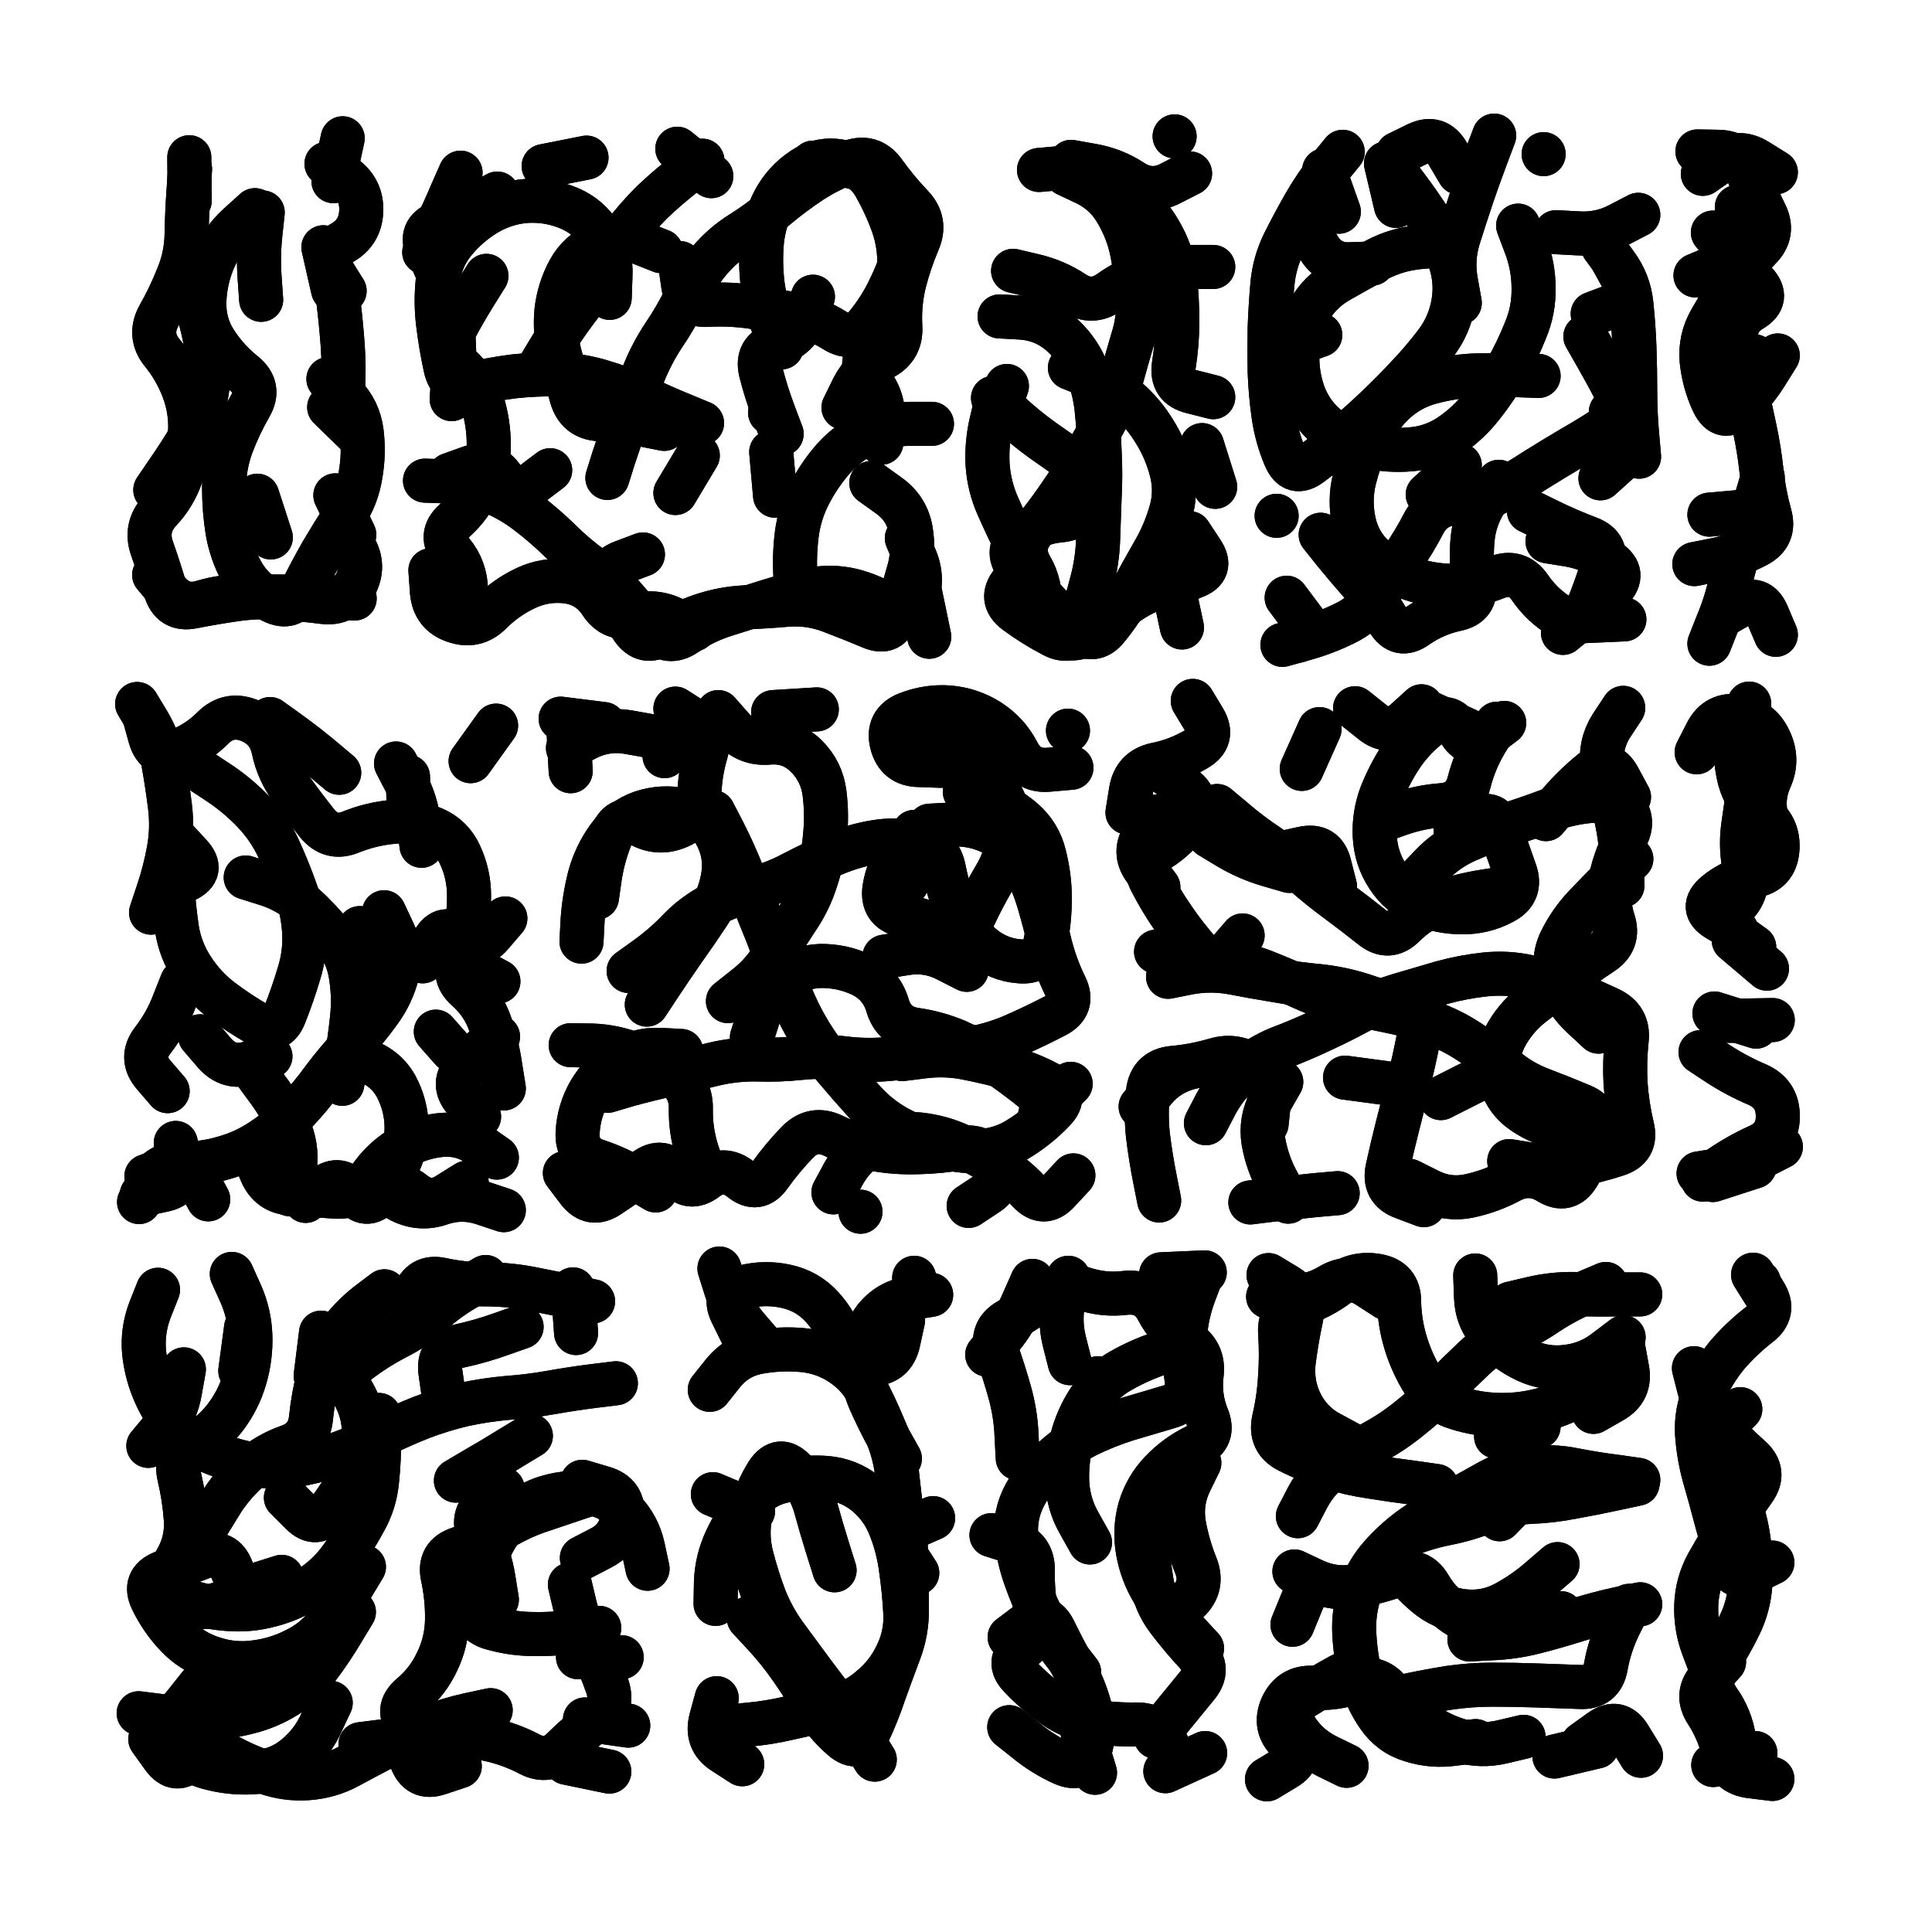
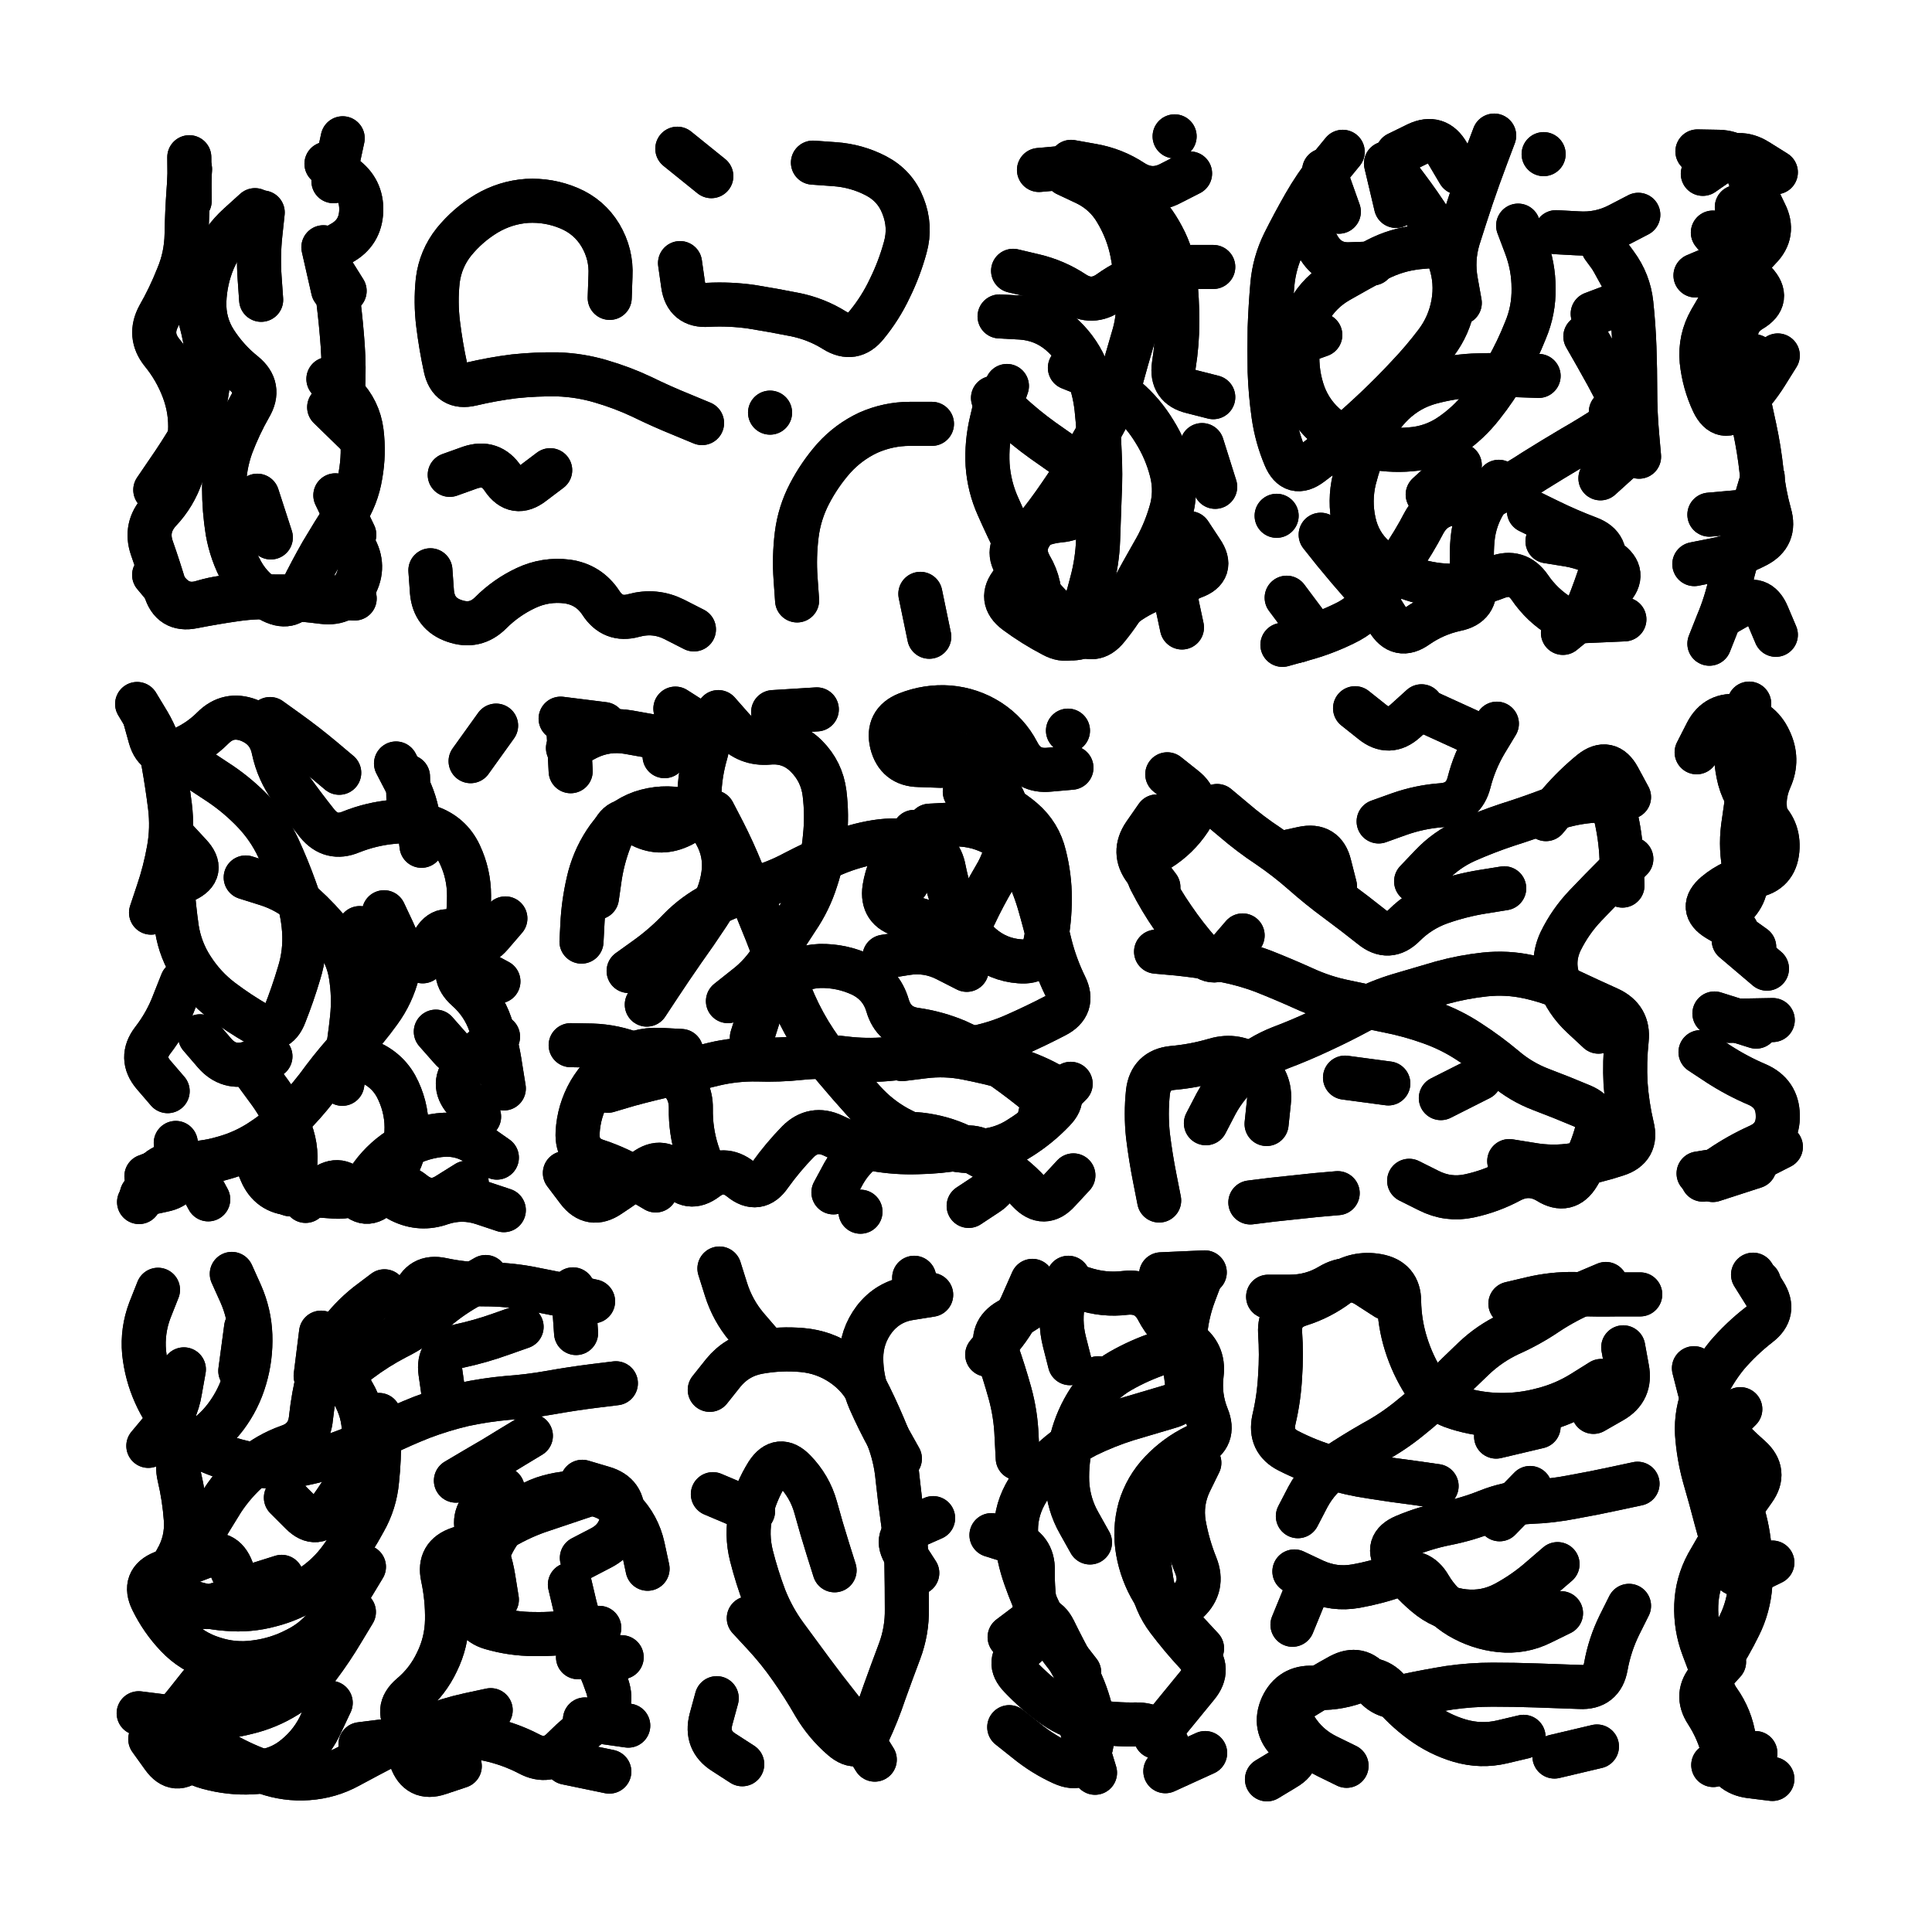
<svg xmlns="http://www.w3.org/2000/svg" viewBox="0 0 5000 5000">
  <title>Infinite Scribble #3438</title>
  <defs>
    <filter id="piece_3438_1_1_filter" x="-100" y="-100" width="5200" height="5200" filterUnits="userSpaceOnUse">
      <feTurbulence result="lineShape_distorted_turbulence" type="turbulence" baseFrequency="26315e-6" numOctaves="3" />
      <feGaussianBlur in="lineShape_distorted_turbulence" result="lineShape_distorted_turbulence_smoothed" stdDeviation="11400e-3" />
      <feDisplacementMap in="SourceGraphic" in2="lineShape_distorted_turbulence_smoothed" result="lineShape_distorted_results_shifted" scale="6840e-2" xChannelSelector="R" yChannelSelector="G" />
      <feOffset in="lineShape_distorted_results_shifted" result="lineShape_distorted" dx="-1710e-2" dy="-1710e-2" />
      <feGaussianBlur in="lineShape_distorted" result="lineShape_1" stdDeviation="5700e-3" />
      <feColorMatrix in="lineShape_1" result="lineShape" type="matrix" values="1 0 0 0 0  0 1 0 0 0  0 0 1 0 0  0 0 0 6840e-3 -3420e-3" />
      <feGaussianBlur in="lineShape" result="shrank_blurred" stdDeviation="16000e-3" />
      <feColorMatrix in="shrank_blurred" result="shrank" type="matrix" values="1 0 0 0 0 0 1 0 0 0 0 0 1 0 0 0 0 0 15800e-3 -10800e-3" />
      <feColorMatrix in="lineShape" result="border_filled" type="matrix" values="0.5 0 0 0 -0.15  0 0.5 0 0 -0.15  0 0 0.5 0 -0.15  0 0 0 1 0" />
      <feComposite in="border_filled" in2="shrank" result="border" operator="out" />
      <feColorMatrix in="lineShape" result="shapes_linestyle" type="matrix" values="1 0 0 0 0  0 1 0 0 0  0 0 1 0 0  0 0 0 1 0" />
      <feComposite in="shapes_linestyle" in2="shrank" result="shapes_linestyle_cropped" operator="in" />
      <feComposite in="border" in2="shapes_linestyle_cropped" result="shapes" operator="over" />
    </filter>
    <filter id="piece_3438_1_1_shadow" x="-100" y="-100" width="5200" height="5200" filterUnits="userSpaceOnUse">
      <feColorMatrix in="SourceGraphic" result="result_blackened" type="matrix" values="0 0 0 0 0  0 0 0 0 0  0 0 0 0 0  0 0 0 0.8 0" />
      <feGaussianBlur in="result_blackened" result="result_blurred" stdDeviation="34200e-3" />
      <feComposite in="SourceGraphic" in2="result_blurred" result="result" operator="over" />
    </filter>
    <filter id="piece_3438_1_1_overall" x="-100" y="-100" width="5200" height="5200" filterUnits="userSpaceOnUse">
      <feTurbulence result="background_texture_bumps" type="fractalNoise" baseFrequency="63e-3" numOctaves="3" />
      <feDiffuseLighting in="background_texture_bumps" result="background_texture" surfaceScale="1" diffuseConstant="2" lighting-color="#555">
        <feDistantLight azimuth="225" elevation="20" />
      </feDiffuseLighting>
      <feMorphology in="SourceGraphic" result="background_glow_1_thicken" operator="dilate" radius="23550e-3" />
      <feColorMatrix in="background_glow_1_thicken" result="background_glow_1_thicken_colored" type="matrix" values="0 0 0 0 0  0 0 0 0 0  0 0 0 0 0  0 0 0 1 0" />
      <feGaussianBlur in="background_glow_1_thicken_colored" result="background_glow_1" stdDeviation="62800e-3" />
      <feMorphology in="SourceGraphic" result="background_glow_2_thicken" operator="dilate" radius="0" />
      <feColorMatrix in="background_glow_2_thicken" result="background_glow_2_thicken_colored" type="matrix" values="0 0 0 0 0  0 0 0 0 0  0 0 0 0 0  0 0 0 0 0" />
      <feGaussianBlur in="background_glow_2_thicken_colored" result="background_glow_2" stdDeviation="0" />
      <feComposite in="background_glow_1" in2="background_glow_2" result="background_glow" operator="out" />
      <feBlend in="background_glow" in2="background_texture" result="background_merged" mode="normal" />
      <feColorMatrix in="background_merged" result="background" type="matrix" values="0.2 0 0 0 0  0 0.2 0 0 0  0 0 0.2 0 0  0 0 0 1 0" />
    </filter>
    <clipPath id="piece_3438_1_1_clip">
      <rect x="0" y="0" width="5000" height="5000" />
    </clipPath>
    <g id="layer_3" filter="url(#piece_3438_1_1_filter)" stroke-width="114" stroke-linecap="round" fill="none">
      <path d="M 416 1505 Q 416 1505 452 1548 Q 488 1592 542 1575 Q 596 1559 652 1560 Q 709 1561 765 1561 Q 822 1561 878 1563 L 935 1566 M 885 1299 L 934 1401 M 886 742 Q 886 742 893 798 Q 900 855 904 911 Q 908 968 905 1024 L 902 1081 M 512 763 Q 512 763 528 817 Q 545 871 553 927 Q 561 983 551 1039 Q 541 1095 512 1143 Q 483 1192 451 1238 L 419 1285 M 697 567 Q 697 567 691 623 Q 685 680 689 736 L 693 793 M 507 424 L 508 537 M 683 1300 L 718 1408 M 880 486 L 904 375" stroke="hsl(95,100%,47%)" />
-       <path d="M 2200 1072 Q 2200 1072 2225 1021 Q 2251 971 2301 944 Q 2351 918 2347 861 Q 2344 805 2357 750 Q 2371 695 2393 643 Q 2416 591 2377 550 Q 2338 509 2305 463 Q 2272 417 2218 436 Q 2165 455 2117 486 Q 2070 517 2027 553 Q 1984 590 1936 620 Q 1888 650 1852 693 Q 1816 737 1791 788 Q 1766 839 1734 886 Q 1703 933 1682 986 Q 1662 1039 1643 1092 Q 1624 1146 1606 1200 L 1589 1254 M 2040 1140 Q 2040 1140 2020 1087 Q 2000 1034 1986 979 Q 1973 924 2027 907 Q 2081 891 2101 838 L 2121 785 M 1276 731 Q 1276 731 1246 779 Q 1216 827 1190 877 Q 1165 928 1207 965 Q 1249 1003 1265 1057 Q 1282 1111 1282 1167 Q 1283 1224 1259 1275 Q 1235 1327 1193 1365 Q 1151 1403 1187 1446 Q 1223 1490 1223 1546 L 1224 1603 M 2272 1267 Q 2272 1267 2318 1300 Q 2364 1333 2374 1388 Q 2384 1444 2368 1498 Q 2352 1553 2337 1607 Q 2323 1662 2271 1640 Q 2219 1618 2166 1598 Q 2113 1578 2056 1582 Q 2000 1587 1943 1589 Q 1887 1592 1833 1610 Q 1780 1628 1732 1658 Q 1685 1689 1653 1642 Q 1622 1595 1598 1543 Q 1575 1492 1628 1472 L 1681 1452 M 1209 464 Q 1209 464 1186 516 Q 1164 568 1139 619 L 1115 670 M 1835 433 Q 1835 433 1790 467 Q 1745 502 1704 541 Q 1664 581 1630 626 Q 1596 672 1570 722 Q 1545 773 1510 818 Q 1476 863 1446 911 L 1417 959 M 1424 447 L 1535 425 M 1765 1293 L 1823 1196" stroke="hsl(37,100%,53%)" />
      <path d="M 2786 969 Q 2786 969 2838 990 Q 2891 1012 2933 1049 Q 2976 1086 3005 1134 Q 3035 1182 3049 1237 Q 3063 1292 3046 1346 Q 3030 1400 3001 1449 Q 2973 1498 2946 1548 Q 2919 1598 2883 1642 Q 2848 1686 2804 1650 Q 2761 1614 2723 1572 Q 2685 1530 2650 1485 Q 2616 1440 2660 1404 Q 2704 1369 2760 1364 Q 2817 1359 2836 1306 Q 2856 1253 2809 1221 Q 2762 1190 2716 1157 Q 2670 1124 2628 1085 L 2587 1047 M 2639 718 Q 2639 718 2694 731 Q 2749 744 2796 775 Q 2843 806 2889 773 Q 2935 740 2989 724 Q 3044 709 3100 708 L 3157 708 M 2789 436 Q 2789 436 2845 446 Q 2901 456 2948 487 Q 2996 518 3046 492 L 3097 466" stroke="hsl(0,100%,54%)" />
      <path d="M 3946 601 Q 3946 601 3966 654 Q 3986 707 3986 763 Q 3987 820 3965 872 Q 3944 925 3916 974 Q 3888 1023 3853 1067 Q 3818 1112 3771 1144 Q 3724 1176 3667 1180 Q 3611 1185 3555 1172 Q 3500 1160 3455 1125 Q 3411 1090 3391 1037 Q 3372 984 3375 927 Q 3378 871 3405 821 Q 3433 772 3482 744 Q 3531 716 3581 689 Q 3631 663 3687 657 L 3744 652 M 4022 1418 Q 4022 1418 4078 1427 Q 4134 1437 4180 1469 Q 4227 1501 4188 1542 Q 4150 1584 4106 1619 L 4062 1655 M 4186 1083 Q 4186 1083 4215 1131 Q 4244 1180 4201 1217 L 4159 1255 M 4012 416 L 4012 416 M 3435 1401 Q 3435 1401 3470 1445 Q 3506 1489 3543 1531 Q 3580 1574 3609 1622 Q 3638 1671 3684 1638 Q 3730 1606 3785 1594 Q 3841 1583 3832 1527 Q 3823 1471 3828 1414 Q 3833 1358 3864 1311 L 3896 1264 M 3347 1564 L 3415 1655 M 3444 458 L 3482 565 M 4190 690 Q 4190 690 4217 739 Q 4245 789 4192 809 L 4139 829 M 3793 464 Q 3793 464 3764 415 Q 3736 366 3685 390 L 3634 415" stroke="hsl(282,100%,62%)" />
      <path d="M 4450 619 Q 4450 619 4486 663 Q 4522 707 4560 748 Q 4599 790 4550 819 Q 4502 848 4512 903 Q 4523 959 4534 1014 Q 4546 1070 4558 1125 Q 4570 1181 4576 1237 Q 4582 1294 4597 1348 Q 4613 1403 4563 1429 Q 4513 1455 4457 1466 L 4402 1477 M 4613 463 Q 4613 463 4565 433 Q 4517 403 4470 435 L 4424 467" stroke="hsl(244,100%,63%)" />
      <path d="M 1011 2378 Q 1011 2378 1035 2429 Q 1060 2480 1046 2535 Q 1032 2590 999 2635 Q 966 2681 927 2722 Q 889 2763 855 2808 Q 822 2854 783 2895 Q 744 2936 697 2967 Q 650 2999 595 3014 Q 541 3030 484 3028 Q 428 3027 402 3077 L 377 3128 M 1073 2027 Q 1073 2027 1074 2083 Q 1076 2140 1129 2158 Q 1183 2177 1207 2228 Q 1231 2279 1231 2335 Q 1231 2392 1219 2447 Q 1208 2503 1257 2530 L 1307 2557 M 541 2015 Q 541 2015 588 2046 Q 635 2078 674 2119 Q 713 2160 737 2211 Q 761 2263 780 2316 Q 800 2369 804 2425 Q 808 2482 791 2536 Q 775 2590 754 2643 Q 734 2696 685 2668 Q 636 2640 591 2606 Q 546 2572 515 2524 Q 484 2477 475 2421 Q 467 2365 463 2308 L 459 2252 M 1225 3078 Q 1225 3078 1177 3108 Q 1130 3139 1086 3103 Q 1042 3068 1002 3108 Q 963 3149 930 3103 Q 898 3057 853 3091 L 808 3125 M 716 1878 Q 716 1878 762 1911 Q 808 1944 851 1980 L 895 2017 M 1235 1987 L 1301 1895 M 1257 2907 Q 1257 2907 1220 2864 Q 1183 2821 1222 2780 L 1262 2740" stroke="hsl(129,100%,49%)" />
      <path d="M 2423 2154 Q 2423 2154 2479 2151 Q 2536 2148 2586 2173 Q 2637 2199 2663 2249 Q 2690 2299 2706 2353 Q 2722 2408 2735 2463 Q 2749 2518 2774 2569 Q 2799 2620 2748 2646 Q 2698 2672 2646 2695 Q 2595 2718 2539 2729 Q 2484 2740 2427 2746 Q 2371 2753 2314 2758 Q 2258 2763 2202 2756 Q 2146 2749 2089 2755 Q 2033 2761 1976 2759 Q 1920 2758 1865 2771 Q 1810 2785 1754 2797 Q 1699 2809 1644 2824 L 1590 2840 M 2709 2902 L 2788 2822 M 1522 2454 Q 1522 2454 1525 2397 Q 1529 2341 1543 2286 Q 1558 2231 1591 2185 Q 1624 2139 1677 2120 Q 1731 2102 1786 2114 Q 1842 2126 1869 2175 Q 1897 2225 1889 2281 Q 1881 2337 1849 2384 Q 1818 2431 1785 2477 Q 1753 2523 1722 2570 L 1691 2617 M 2524 3138 Q 2524 3138 2571 3107 Q 2619 3076 2590 3027 Q 2561 2979 2505 2988 Q 2449 2998 2392 2999 Q 2336 3001 2280 2991 Q 2224 2981 2173 2956 Q 2122 2932 2082 2972 Q 2043 3012 2010 3058 Q 1978 3105 1934 3069 Q 1890 3034 1845 3068 Q 1800 3102 1766 3057 Q 1732 3012 1686 3046 Q 1641 3080 1594 3111 Q 1547 3143 1513 3098 L 1479 3053 M 1876 1860 Q 1876 1860 1913 1902 Q 1951 1944 2007 1939 Q 2064 1934 2104 1974 Q 2144 2014 2151 2070 Q 2158 2127 2152 2183 Q 2147 2240 2129 2294 Q 2112 2348 2080 2395 Q 2049 2442 2019 2490 Q 1990 2539 1945 2573 L 1901 2608 M 2306 2493 Q 2306 2493 2362 2484 Q 2418 2475 2468 2501 L 2519 2527 M 2452 1999 Q 2452 1999 2395 1997 Q 2339 1996 2325 1941 Q 2312 1886 2364 1865 Q 2417 1844 2473 1848 Q 2530 1853 2577 1883 Q 2625 1914 2651 1964 Q 2677 2015 2733 2009 L 2790 2004 M 1487 1953 Q 1487 1953 1537 1927 Q 1588 1902 1644 1912 L 1700 1922 M 2364 2303 L 2364 2303" stroke="hsl(42,100%,57%)" />
      <path d="M 4018 2137 Q 4018 2137 4054 2094 Q 4091 2051 4135 2015 Q 4179 1980 4206 2030 L 4233 2080 M 4154 2687 Q 4154 2687 4112 2648 Q 4071 2610 4051 2557 Q 4032 2504 4056 2453 Q 4081 2402 4120 2361 Q 4159 2320 4199 2280 L 4239 2240 M 3009 2480 Q 3009 2480 3065 2485 Q 3122 2491 3178 2501 Q 3234 2511 3287 2531 Q 3340 2552 3391 2575 Q 3443 2599 3498 2610 Q 3554 2622 3609 2633 Q 3665 2644 3718 2663 Q 3772 2682 3819 2713 Q 3867 2744 3910 2780 Q 3953 2817 4006 2837 Q 4059 2857 4111 2879 Q 4163 2901 4147 2955 Q 4131 3010 4101 3058 Q 4072 3106 4024 3076 Q 3976 3047 3926 3073 Q 3876 3100 3820 3112 Q 3765 3124 3714 3098 L 3664 3073 M 3295 2926 Q 3295 2926 3301 2869 Q 3307 2813 3262 2778 Q 3217 2744 3162 2760 Q 3108 2776 3051 2781 Q 2995 2787 2988 2843 Q 2982 2900 2988 2956 Q 2995 3013 3006 3068 L 3017 3124 M 3585 2143 Q 3585 2143 3638 2124 Q 3692 2105 3748 2101 Q 3805 2097 3819 2042 Q 3833 1987 3862 1938 L 3891 1890 M 3253 3129 Q 3253 3129 3309 3122 Q 3366 3116 3422 3110 L 3479 3105 M 3167 2103 Q 3167 2103 3210 2139 Q 3253 2176 3300 2207 Q 3347 2239 3389 2276 Q 3432 2314 3477 2347 Q 3523 2381 3567 2416 Q 3611 2452 3651 2412 Q 3691 2372 3744 2353 Q 3798 2334 3854 2325 L 3910 2316 M 3498 2806 L 3610 2821 M 3011 2130 Q 3011 2130 2979 2176 Q 2947 2223 2981 2268 L 3015 2313 M 3524 1850 Q 3524 1850 3568 1885 Q 3612 1921 3654 1883 L 3696 1845" stroke="hsl(339,100%,58%)" />
      <path d="M 4531 1951 L 4544 1838 M 4626 2985 Q 4626 2985 4575 3011 Q 4525 3037 4469 3045 L 4413 3054 M 4557 2468 Q 4557 2468 4511 2435 Q 4465 2403 4505 2363 Q 4546 2324 4533 2269 Q 4521 2214 4528 2158 L 4536 2102 M 4562 2674 L 4454 2640" stroke="hsl(268,100%,62%)" />
      <path d="M 998 3679 Q 998 3679 998 3735 Q 999 3792 993 3848 Q 988 3905 960 3954 Q 933 4004 900 4049 Q 867 4095 819 4126 Q 772 4157 717 4171 Q 662 4186 605 4181 Q 549 4177 495 4158 Q 442 4139 474 4092 Q 506 4046 534 3997 Q 563 3948 593 3900 Q 624 3853 667 3816 Q 710 3780 763 3761 Q 817 3743 822 3686 Q 828 3630 842 3575 Q 857 3520 890 3474 Q 923 3428 967 3393 L 1012 3359 M 873 4424 Q 873 4424 849 4475 Q 826 4527 782 4563 Q 739 4599 682 4603 Q 626 4608 570 4595 Q 515 4583 471 4547 Q 427 4511 463 4467 Q 499 4424 534 4379 Q 569 4335 608 4375 Q 648 4416 692 4380 L 736 4345 M 1569 3875 Q 1569 3875 1515 3893 Q 1462 3911 1408 3929 Q 1355 3948 1307 3978 Q 1259 4008 1205 4025 Q 1151 4043 1163 4098 Q 1175 4154 1174 4210 Q 1173 4267 1148 4318 Q 1124 4369 1081 4405 Q 1038 4442 1075 4484 Q 1113 4527 1169 4517 Q 1225 4507 1280 4518 Q 1336 4530 1386 4556 Q 1436 4583 1475 4542 Q 1515 4502 1561 4469 Q 1607 4436 1589 4382 Q 1571 4329 1545 4278 Q 1519 4228 1505 4173 L 1492 4118 M 1391 3733 Q 1391 3733 1343 3762 Q 1295 3792 1246 3820 L 1197 3849 M 1367 3451 Q 1367 3451 1313 3470 Q 1260 3489 1204 3501 Q 1149 3513 1157 3569 L 1165 3625 M 493 3561 Q 493 3561 483 3617 Q 474 3673 437 3716 L 401 3759" stroke="hsl(168,100%,52%)" />
      <path d="M 2346 3792 Q 2346 3792 2318 3742 Q 2291 3693 2268 3641 Q 2246 3589 2246 3532 Q 2246 3476 2280 3431 Q 2315 3386 2371 3377 L 2427 3368 M 2391 4088 Q 2391 4088 2360 4040 Q 2329 3993 2380 3969 L 2432 3946 M 1986 3494 Q 1986 3494 1949 3451 Q 1913 3408 1896 3354 L 1879 3300 M 2281 4571 Q 2281 4571 2251 4523 Q 2222 4475 2186 4431 Q 2151 4387 2117 4341 Q 2084 4296 2050 4250 Q 2017 4205 1996 4152 Q 1976 4099 1962 4044 Q 1948 3989 1960 3933 Q 1973 3878 2003 3830 Q 2034 3783 2073 3823 Q 2113 3864 2128 3918 Q 2143 3973 2160 4027 L 2177 4081 M 1872 4412 Q 1872 4412 1857 4467 Q 1843 4522 1890 4552 L 1938 4583" stroke="hsl(60,100%,55%)" />
      <path d="M 2810 4345 Q 2810 4345 2775 4300 Q 2740 4256 2715 4205 Q 2690 4155 2671 4101 Q 2652 4048 2647 3991 Q 2643 3935 2670 3885 Q 2697 3836 2738 3797 Q 2779 3758 2829 3732 Q 2880 3707 2934 3690 Q 2988 3674 3042 3658 Q 3097 3643 3088 3587 Q 3080 3531 3084 3474 Q 3088 3418 3108 3365 L 3128 3312 M 2786 3545 Q 2786 3545 2772 3490 Q 2758 3435 2770 3379 L 2782 3324 M 3008 4512 Q 3008 4512 3043 4468 Q 3079 4424 3115 4380 Q 3151 4337 3112 4295 Q 3074 4254 3040 4209 Q 3006 4164 2997 4108 Q 2988 4052 2985 3995 L 2983 3939 M 2851 4605 L 2818 4497" stroke="hsl(35,100%,56%)" />
      <path d="M 3376 3941 Q 3376 3941 3402 3891 Q 3429 3841 3476 3809 Q 3523 3778 3572 3750 Q 3622 3723 3666 3687 Q 3710 3652 3750 3612 Q 3790 3572 3831 3533 Q 3872 3494 3923 3470 Q 3975 3447 4022 3415 Q 4069 3384 4121 3362 L 4173 3340 M 4048 4065 Q 4048 4065 4005 4102 Q 3963 4139 3913 4166 Q 3863 4193 3806 4187 Q 3750 4181 3707 4144 Q 3664 4108 3632 4061 Q 3600 4015 3652 3993 Q 3704 3971 3759 3960 Q 3815 3949 3867 3928 Q 3920 3907 3976 3904 Q 4033 3902 4088 3891 Q 4144 3881 4199 3869 L 4255 3857 M 3502 4587 Q 3502 4587 3451 4562 Q 3400 4537 3370 4489 Q 3340 4441 3388 4411 Q 3436 4381 3485 4354 Q 3535 4327 3568 4372 Q 3601 4418 3656 4406 Q 3712 4394 3768 4385 Q 3824 4377 3880 4377 Q 3937 4377 3993 4379 Q 4050 4381 4106 4383 Q 4163 4386 4173 4330 Q 4183 4274 4208 4223 L 4233 4173 M 3889 3735 L 3999 3709 M 4141 3671 Q 4141 3671 4190 3643 Q 4239 3615 4228 3559 L 4218 3504 M 3604 3376 Q 3604 3376 3556 3345 Q 3509 3315 3460 3344 Q 3412 3373 3355 3373 L 3299 3373 M 4150 4537 L 4040 4563 M 3405 4117 L 3362 4222" stroke="hsl(5,100%,54%)" />
      <path d="M 4521 3664 Q 4521 3664 4481 3704 Q 4442 3745 4468 3795 Q 4495 3845 4515 3897 Q 4536 3950 4543 4006 Q 4551 4062 4547 4118 Q 4543 4175 4518 4225 Q 4493 4276 4462 4323 Q 4432 4371 4464 4417 Q 4497 4463 4505 4519 L 4514 4575" stroke="hsl(298,100%,57%)" />
    </g>
    <g id="layer_2" filter="url(#piece_3438_1_1_filter)" stroke-width="114" stroke-linecap="round" fill="none">
      <path d="M 867 998 Q 867 998 906 1038 Q 946 1079 953 1135 Q 960 1191 950 1247 Q 941 1303 910 1350 Q 879 1398 850 1447 Q 822 1496 797 1547 Q 773 1598 722 1573 Q 671 1548 643 1498 Q 616 1449 606 1393 Q 597 1337 597 1280 Q 597 1224 616 1171 Q 636 1118 664 1069 Q 693 1020 649 984 Q 605 949 574 901 Q 544 854 546 797 Q 548 741 570 689 Q 593 637 635 599 L 677 561 M 909 770 Q 909 770 879 722 Q 850 674 900 647 Q 950 620 952 563 Q 954 507 908 474 L 862 441" stroke="hsl(159,100%,47%)" />
      <path d="M 1834 1112 Q 1834 1112 1781 1090 Q 1729 1069 1678 1044 Q 1627 1020 1572 1004 Q 1518 988 1461 986 Q 1405 985 1348 991 Q 1292 998 1237 1011 Q 1182 1024 1170 968 Q 1158 913 1151 856 Q 1144 800 1150 743 Q 1157 687 1192 643 Q 1228 599 1276 570 Q 1325 541 1381 537 Q 1438 534 1490 556 Q 1542 578 1571 626 Q 1600 675 1597 731 L 1595 788 M 1858 473 L 1770 402 M 2080 1571 Q 2080 1571 2076 1514 Q 2072 1458 2079 1401 Q 2086 1345 2112 1295 Q 2138 1245 2175 1203 Q 2213 1161 2264 1137 Q 2316 1114 2372 1114 L 2429 1114 M 1131 1493 Q 1131 1493 1135 1549 Q 1140 1606 1193 1624 Q 1247 1643 1287 1603 Q 1327 1563 1378 1539 Q 1429 1515 1485 1522 Q 1541 1530 1572 1577 Q 1603 1625 1657 1610 Q 1712 1595 1762 1620 L 1813 1646 M 1441 1234 Q 1441 1234 1396 1268 Q 1351 1303 1319 1256 Q 1288 1209 1234 1227 L 1181 1246 M 2121 438 Q 2121 438 2177 442 Q 2234 446 2284 472 Q 2334 498 2354 550 Q 2375 603 2360 657 Q 2345 712 2320 763 Q 2296 814 2260 858 Q 2225 902 2177 872 Q 2129 842 2073 831 Q 2018 820 1962 811 Q 1906 803 1849 806 Q 1793 810 1785 754 L 1777 698 M 2010 1085 L 2010 1085 M 2399 1554 L 2422 1665" stroke="hsl(57,100%,53%)" />
      <path d="M 2604 836 Q 2604 836 2660 839 Q 2717 843 2760 879 Q 2803 916 2826 967 Q 2849 1019 2855 1075 Q 2861 1132 2863 1188 Q 2866 1245 2863 1301 Q 2861 1358 2859 1414 Q 2857 1471 2842 1526 Q 2828 1581 2810 1634 Q 2792 1688 2742 1661 Q 2692 1635 2646 1601 Q 2601 1567 2637 1524 Q 2674 1481 2648 1430 Q 2623 1380 2600 1328 Q 2577 1277 2573 1220 Q 2570 1164 2583 1109 L 2596 1054 M 3096 1397 Q 3096 1397 3127 1444 Q 3159 1491 3106 1510 Q 3053 1530 3064 1585 L 3076 1641 M 2706 457 Q 2706 457 2762 452 Q 2819 447 2868 475 Q 2917 503 2958 541 Q 3000 580 3026 630 Q 3053 680 3058 736 Q 3064 793 3064 849 Q 3064 906 3055 962 Q 3047 1018 3102 1031 L 3157 1045 M 3057 370 L 3057 370" stroke="hsl(20,100%,59%)" />
      <path d="M 3974 1340 Q 3974 1340 4025 1365 Q 4076 1390 4129 1410 Q 4182 1430 4164 1484 Q 4147 1538 4126 1590 Q 4105 1643 4056 1613 Q 4008 1584 3976 1537 Q 3944 1491 3891 1511 Q 3839 1532 3782 1533 Q 3726 1534 3672 1516 Q 3618 1499 3575 1461 Q 3533 1424 3521 1368 Q 3509 1313 3522 1258 Q 3536 1203 3559 1151 Q 3583 1100 3623 1061 Q 3664 1022 3718 1007 Q 3773 992 3829 989 Q 3886 987 3942 988 L 3999 990 M 3795 801 Q 3795 801 3785 745 Q 3775 689 3791 635 Q 3808 581 3826 527 Q 3844 474 3864 421 L 3884 368 M 4166 656 Q 4166 656 4199 701 Q 4233 747 4239 803 Q 4245 860 4247 916 Q 4249 973 4249 1029 Q 4249 1086 4254 1142 L 4259 1199 M 3604 440 L 3630 550 M 3712 1297 L 3795 1221 M 3377 1675 L 3377 1675 M 3321 1352 L 3321 1352 M 3434 884 Q 3434 884 3381 903 Q 3328 923 3346 976 L 3364 1030 M 3401 605 Q 3401 605 3428 654 Q 3456 704 3512 701 L 3569 699" stroke="hsl(325,100%,62%)" />
      <path d="M 4512 553 Q 4512 553 4557 587 Q 4602 622 4556 654 Q 4510 687 4457 708 L 4405 730 M 4579 1252 Q 4579 1252 4563 1306 Q 4547 1361 4527 1414 Q 4508 1467 4496 1522 Q 4484 1578 4462 1630 L 4441 1683 M 4557 939 L 4506 1040" stroke="hsl(273,100%,66%)" />
      <path d="M 671 2999 Q 671 2999 693 3051 Q 715 3103 771 3106 Q 828 3110 884 3114 Q 941 3118 971 3070 Q 1002 3023 1049 2992 Q 1097 2962 1153 2955 Q 1210 2948 1256 2980 L 1303 3013 M 653 2288 Q 653 2288 707 2305 Q 761 2322 803 2359 Q 845 2397 880 2441 Q 916 2485 925 2541 Q 934 2597 928 2653 Q 922 2710 912 2766 L 903 2822 M 1306 2700 Q 1306 2700 1262 2736 Q 1219 2772 1182 2729 L 1145 2687 M 372 1839 Q 372 1839 401 1887 Q 430 1936 440 1992 Q 450 2048 457 2104 Q 464 2161 454 2216 Q 444 2272 426 2325 L 408 2379 M 1325 2394 Q 1325 2394 1288 2437 Q 1251 2480 1208 2443 Q 1165 2406 1138 2455 L 1111 2505 M 535 2699 Q 535 2699 572 2742 Q 609 2785 663 2768 L 717 2751 M 384 3109 Q 384 3109 439 3097 Q 495 3086 483 3030 L 472 2975 M 1042 1993 Q 1042 1993 1068 2043 Q 1095 2093 1101 2149 L 1108 2206" stroke="hsl(189,100%,54%)" />
      <path d="M 2174 3103 Q 2174 3103 2201 3053 Q 2229 3004 2278 2976 Q 2328 2949 2384 2952 Q 2441 2956 2493 2978 Q 2545 3001 2593 3030 Q 2642 3060 2680 3101 Q 2719 3142 2757 3100 L 2795 3059 M 1963 2702 Q 1963 2702 1980 2648 Q 1998 2594 2040 2556 Q 2083 2519 2139 2517 Q 2196 2516 2247 2540 Q 2298 2565 2314 2619 Q 2330 2674 2386 2682 Q 2442 2690 2494 2712 Q 2546 2735 2593 2766 Q 2640 2798 2684 2833 L 2728 2869 M 2514 2066 Q 2514 2066 2567 2084 Q 2621 2102 2664 2139 Q 2707 2176 2720 2231 Q 2734 2286 2734 2342 Q 2734 2399 2723 2454 Q 2713 2510 2656 2505 Q 2600 2501 2557 2464 Q 2515 2427 2493 2375 Q 2471 2323 2460 2267 Q 2450 2212 2395 2199 Q 2340 2187 2284 2196 Q 2228 2205 2176 2227 Q 2124 2249 2074 2275 Q 2024 2302 1969 2317 Q 1915 2332 1864 2357 Q 1814 2383 1775 2423 Q 1736 2464 1690 2497 L 1644 2530 M 1580 1891 L 1468 1877 M 1714 3098 Q 1714 3098 1665 3069 Q 1617 3040 1563 3022 Q 1509 3005 1512 2948 Q 1515 2892 1543 2843 Q 1572 2794 1619 2763 Q 1667 2732 1723 2734 L 1780 2737 M 1562 2340 Q 1562 2340 1570 2284 Q 1579 2228 1601 2176 Q 1623 2124 1672 2151 Q 1722 2179 1774 2156 Q 1826 2134 1827 2077 Q 1828 2021 1844 1966 Q 1860 1912 1812 1881 L 1765 1851" stroke="hsl(64,100%,59%)" />
-       <path d="M 4119 2947 Q 4119 2947 4063 2937 Q 4007 2928 3960 2896 Q 3913 2864 3899 2809 Q 3886 2754 3911 2703 Q 3937 2653 3981 2618 Q 4026 2584 4070 2549 Q 4115 2515 4162 2484 Q 4210 2453 4192 2399 Q 4175 2345 4186 2289 Q 4198 2234 4225 2184 Q 4252 2135 4211 2096 Q 4171 2057 4164 2000 Q 4157 1944 4187 1896 L 4218 1849 M 3040 2545 Q 3040 2545 3095 2534 Q 3151 2524 3206 2534 Q 3262 2545 3318 2554 Q 3374 2564 3430 2569 Q 3487 2575 3541 2592 Q 3595 2609 3646 2632 Q 3698 2655 3687 2710 Q 3676 2766 3662 2821 Q 3648 2876 3634 2931 Q 3620 2986 3608 3041 Q 3596 3097 3649 3116 L 3702 3136 M 3784 2164 Q 3784 2164 3834 2137 Q 3884 2111 3901 2165 Q 3919 2219 3938 2272 Q 3957 2326 3907 2352 Q 3857 2379 3800 2378 Q 3744 2378 3692 2356 Q 3640 2334 3609 2286 Q 3578 2239 3575 2182 Q 3572 2126 3592 2073 Q 3613 2020 3644 1973 Q 3676 1926 3721 1892 Q 3766 1858 3793 1907 Q 3820 1957 3865 1922 L 3910 1888 M 3148 2181 Q 3148 2181 3196 2210 Q 3245 2239 3299 2255 L 3354 2271 M 3104 1831 Q 3104 1831 3133 1879 Q 3162 1928 3113 1956 Q 3064 1985 3008 1996 Q 2953 2008 2944 2064 L 2935 2120 M 3351 3127 Q 3351 3127 3324 3077 Q 3297 3028 3287 2972 Q 3278 2916 3305 2866 L 3333 2817 M 2969 2881 Q 2969 2881 3005 2837 Q 3041 2794 3096 2780 L 3151 2767 M 3386 2007 L 3432 1904" stroke="hsl(12,100%,62%)" />
      <path d="M 4511 2425 Q 4511 2425 4462 2396 Q 4414 2367 4457 2330 Q 4500 2294 4556 2284 Q 4612 2274 4617 2217 Q 4622 2161 4578 2125 Q 4534 2089 4519 2034 Q 4505 1979 4512 1923 L 4520 1867 M 4558 3036 L 4450 3071 M 4605 2657 L 4492 2659" stroke="hsl(305,100%,63%)" />
      <path d="M 1611 3597 Q 1611 3597 1554 3604 Q 1498 3611 1442 3621 Q 1386 3631 1329 3635 Q 1273 3640 1217 3652 Q 1162 3665 1109 3685 Q 1056 3706 1005 3731 Q 955 3757 902 3776 Q 849 3796 793 3807 Q 738 3818 682 3809 Q 626 3800 573 3779 Q 520 3759 481 3718 Q 442 3677 419 3625 Q 396 3574 390 3517 Q 385 3461 405 3408 L 426 3355 M 959 4072 Q 959 4072 930 4120 Q 901 4169 868 4215 Q 835 4261 784 4286 Q 734 4312 678 4319 Q 622 4327 568 4309 Q 514 4292 475 4251 Q 436 4210 411 4159 Q 386 4108 438 4087 Q 491 4066 544 4046 Q 597 4026 617 4079 Q 638 4132 692 4115 L 746 4098 M 1287 4443 Q 1287 4443 1231 4455 Q 1176 4467 1123 4488 Q 1071 4509 1020 4535 Q 970 4561 920 4588 Q 871 4615 814 4619 Q 758 4623 704 4604 Q 651 4586 601 4558 Q 552 4531 512 4570 Q 472 4610 439 4564 L 406 4518 M 848 3466 L 834 3578 M 1552 3385 Q 1552 3385 1496 3373 Q 1441 3362 1385 3351 Q 1330 3341 1273 3341 Q 1217 3341 1161 3329 Q 1106 3317 1088 3371 L 1071 3425 M 1318 3870 Q 1318 3870 1275 3907 Q 1233 3944 1259 3994 Q 1285 4045 1294 4101 L 1303 4157 M 1523 4049 Q 1523 4049 1573 4023 Q 1623 3997 1628 3940 Q 1633 3884 1578 3868 L 1524 3852 M 639 3565 L 654 3453 M 1513 4306 L 1626 4306 M 1594 4602 L 1483 4579" stroke="hsl(207,100%,62%)" />
      <path d="M 1854 3614 Q 1854 3614 1889 3570 Q 1925 3526 1981 3516 Q 2037 3506 2093 3511 Q 2150 3516 2197 3548 Q 2244 3580 2268 3631 Q 2293 3682 2314 3734 Q 2335 3787 2340 3843 Q 2346 3900 2354 3956 Q 2363 4012 2363 4068 Q 2364 4125 2364 4181 Q 2365 4238 2345 4291 Q 2325 4344 2306 4397 Q 2288 4451 2264 4502 Q 2240 4553 2197 4516 Q 2154 4479 2125 4430 Q 2097 4381 2064 4334 Q 2032 4288 1993 4246 L 1955 4205 M 1966 3928 L 1862 3884 M 2383 3324 L 2383 3324" stroke="hsl(107,100%,58%)" />
      <path d="M 3022 3315 L 3135 3310 M 2838 4009 Q 2838 4009 2810 3959 Q 2782 3910 2779 3853 Q 2777 3797 2791 3742 Q 2805 3687 2836 3640 Q 2868 3593 2917 3565 Q 2966 3537 3020 3519 L 3074 3502 M 2630 4254 Q 2630 4254 2675 4220 Q 2720 4186 2745 4236 Q 2770 4287 2797 4336 Q 2825 4386 2839 4441 Q 2854 4496 2837 4550 Q 2820 4604 2768 4581 Q 2717 4558 2673 4522 L 2629 4487 M 3128 4283 Q 3128 4283 3089 4241 Q 3051 4200 3092 4161 Q 3133 4122 3112 4069 Q 3091 4017 3081 3961 Q 3072 3905 3096 3854 L 3121 3803 M 2689 3332 Q 2689 3332 2666 3384 Q 2644 3436 2608 3479 L 2572 3523 M 3033 4601 L 3136 4554" stroke="hsl(54,100%,57%)" />
      <path d="M 4161 3591 Q 4161 3591 4113 3621 Q 4065 3651 4010 3665 Q 3955 3680 3898 3679 Q 3842 3678 3788 3661 Q 3734 3645 3703 3597 Q 3673 3550 3656 3496 Q 3639 3442 3638 3385 Q 3638 3329 3582 3319 Q 3526 3309 3480 3342 Q 3435 3376 3381 3393 Q 3327 3410 3330 3466 Q 3334 3523 3330 3579 Q 3327 3636 3314 3691 Q 3302 3747 3352 3772 Q 3403 3798 3457 3814 Q 3511 3831 3567 3839 Q 3623 3848 3679 3855 L 3735 3863 M 4057 4192 Q 4057 4192 4006 4217 Q 3956 4242 3899 4236 Q 3843 4230 3794 4201 Q 3746 4172 3717 4123 Q 3689 4074 3635 4093 Q 3582 4112 3526 4122 Q 3470 4132 3418 4108 L 3367 4084 M 3960 4512 Q 3960 4512 3905 4525 Q 3850 4538 3795 4522 Q 3741 4506 3695 4472 Q 3650 4439 3614 4395 Q 3579 4351 3525 4370 Q 3472 4389 3415 4385 Q 3359 4382 3335 4433 Q 3312 4485 3352 4524 Q 3393 4564 3344 4593 L 3296 4622 M 3926 3391 Q 3926 3391 3981 3378 Q 4036 3365 4092 3366 Q 4149 3368 4205 3367 L 4262 3367 M 3977 3868 L 3898 3949" stroke="hsl(24,100%,58%)" />
      <path d="M 4445 4334 Q 4445 4334 4425 4281 Q 4405 4228 4407 4171 Q 4409 4115 4436 4065 Q 4464 4016 4493 3967 Q 4523 3919 4556 3873 Q 4589 3827 4547 3789 Q 4505 3752 4467 3710 Q 4429 3668 4415 3613 L 4401 3558 M 4451 4585 L 4560 4554 M 4569 3335 L 4569 3335" stroke="hsl(0,100%,55%)" />
    </g>
    <g id="layer_1" filter="url(#piece_3438_1_1_filter)" stroke-width="114" stroke-linecap="round" fill="none">
      <path d="M 509 455 Q 509 455 505 511 Q 501 568 500 624 Q 499 681 477 733 Q 456 786 428 835 Q 401 885 436 929 Q 472 973 492 1026 Q 512 1079 509 1135 Q 506 1192 487 1245 Q 469 1299 430 1340 Q 392 1382 410 1435 Q 429 1489 445 1543 Q 461 1598 516 1587 Q 572 1576 628 1568 Q 684 1560 740 1564 Q 797 1568 853 1575 Q 910 1582 936 1532 Q 963 1482 934 1433 L 905 1385 M 869 1071 L 950 1150 M 854 657 L 879 767" stroke="hsl(202,100%,54%)" />
-       <path d="M 2364 1410 Q 2364 1410 2386 1462 Q 2408 1514 2389 1567 Q 2371 1621 2324 1590 Q 2277 1559 2222 1545 Q 2167 1532 2111 1544 Q 2056 1557 2002 1574 Q 1948 1591 1894 1608 Q 1840 1625 1793 1657 Q 1747 1689 1708 1648 Q 1670 1607 1633 1564 Q 1597 1521 1551 1488 Q 1505 1455 1465 1415 Q 1425 1376 1380 1342 Q 1335 1308 1282 1287 Q 1230 1266 1173 1263 L 1117 1261 M 2040 916 Q 2040 916 2019 863 Q 1999 811 1991 755 Q 1984 699 1989 642 Q 1995 586 2021 536 Q 2048 486 2095 455 Q 2142 424 2197 436 Q 2253 448 2281 497 Q 2309 546 2328 599 Q 2347 653 2344 709 Q 2342 766 2324 819 Q 2306 873 2271 917 Q 2236 962 2271 1006 Q 2306 1050 2302 1106 L 2298 1163 M 1736 1127 Q 1736 1127 1680 1116 Q 1625 1105 1568 1102 Q 1512 1099 1496 1044 Q 1481 990 1466 935 Q 1452 880 1457 823 Q 1463 767 1490 717 Q 1517 668 1569 647 Q 1622 626 1675 646 L 1728 667 M 1304 518 Q 1304 518 1254 545 Q 1205 573 1152 594 Q 1100 615 1124 666 Q 1149 717 1167 770 Q 1185 824 1190 880 Q 1195 937 1190 993 L 1186 1050 M 2023 1300 L 2013 1187" stroke="hsl(100,100%,56%)" />
      <path d="M 2777 468 Q 2777 468 2828 492 Q 2879 517 2907 566 Q 2936 615 2947 670 Q 2958 726 2962 782 Q 2966 839 2949 893 Q 2933 947 2918 1002 Q 2904 1057 2877 1106 Q 2850 1156 2821 1204 Q 2792 1253 2760 1299 Q 2728 1346 2692 1390 Q 2656 1434 2684 1483 Q 2713 1532 2707 1588 Q 2701 1645 2754 1663 Q 2808 1682 2850 1645 Q 2893 1608 2939 1575 Q 2986 1543 3041 1530 Q 3097 1518 3088 1462 L 3080 1406 M 2623 1016 L 2586 1123 M 3162 1277 L 3128 1169" stroke="hsl(39,100%,62%)" />
      <path d="M 3623 455 Q 3623 455 3657 500 Q 3691 545 3721 592 Q 3752 640 3770 693 Q 3788 747 3778 803 Q 3768 859 3734 904 Q 3700 949 3661 990 Q 3623 1031 3582 1070 Q 3541 1109 3498 1146 Q 3456 1184 3410 1218 Q 3365 1252 3343 1200 Q 3321 1148 3313 1092 Q 3305 1036 3303 979 Q 3302 923 3303 866 Q 3305 810 3310 753 Q 3315 697 3340 646 Q 3365 596 3393 547 Q 3421 498 3456 454 L 3492 410 M 4120 888 Q 4120 888 4148 937 Q 4176 986 4202 1036 Q 4229 1086 4182 1117 Q 4135 1148 4086 1176 Q 4037 1205 3989 1235 Q 3942 1266 3892 1292 Q 3842 1319 3785 1320 Q 3729 1321 3702 1371 Q 3676 1421 3644 1467 Q 3612 1514 3579 1560 Q 3547 1607 3496 1631 Q 3445 1656 3390 1671 L 3336 1686 M 4257 573 Q 4257 573 4207 599 Q 4157 625 4100 621 L 4044 618 M 4108 1625 L 4221 1620" stroke="hsl(9,100%,65%)" />
      <path d="M 4618 937 Q 4618 937 4588 985 Q 4558 1033 4517 1071 Q 4476 1110 4451 1059 Q 4427 1008 4421 951 Q 4416 895 4444 846 Q 4472 797 4502 749 Q 4532 701 4571 660 Q 4611 620 4585 569 Q 4560 519 4541 465 Q 4523 412 4466 410 L 4410 409 M 4441 1349 L 4554 1339 M 4471 1612 Q 4471 1612 4520 1584 Q 4569 1556 4591 1608 L 4613 1660" stroke="hsl(310,100%,69%)" />
      <path d="M 683 2800 Q 683 2800 716 2845 Q 749 2891 769 2944 Q 789 2997 778 3052 L 768 3108 M 948 2419 Q 948 2419 965 2473 Q 983 2527 973 2583 Q 963 2639 942 2691 Q 921 2744 973 2766 Q 1025 2789 1048 2840 Q 1072 2892 1069 2948 Q 1066 3005 1035 3052 Q 1005 3100 1055 3125 Q 1106 3150 1159 3131 Q 1213 3113 1267 3131 L 1321 3149 M 1245 2445 Q 1245 2445 1214 2492 Q 1183 2540 1225 2577 Q 1268 2615 1286 2668 Q 1304 2722 1312 2778 L 1321 2834 M 1092 2139 Q 1092 2139 1035 2144 Q 979 2149 926 2170 Q 874 2192 838 2148 Q 803 2104 770 2058 Q 737 2013 725 1957 Q 714 1902 661 1881 Q 608 1861 568 1901 Q 528 1941 475 1961 Q 422 1981 406 1926 L 391 1872 M 488 2559 Q 488 2559 467 2612 Q 447 2665 412 2710 Q 378 2755 414 2798 L 451 2841 M 471 2188 Q 471 2188 509 2229 Q 548 2271 497 2295 L 446 2320 M 556 3121 Q 556 3121 529 3071 Q 502 3022 449 3041 L 396 3061" stroke="hsl(222,100%,65%)" />
      <path d="M 2352 2758 Q 2352 2758 2408 2751 Q 2464 2744 2519 2755 Q 2575 2766 2629 2781 Q 2684 2796 2733 2823 Q 2783 2851 2744 2891 Q 2705 2932 2657 2962 Q 2610 2993 2553 2996 Q 2497 2999 2443 2981 Q 2390 2963 2340 2936 Q 2291 2909 2253 2867 Q 2215 2825 2178 2781 Q 2142 2738 2112 2689 Q 2083 2641 2062 2588 Q 2041 2536 2021 2483 Q 2001 2430 1979 2377 Q 1958 2325 1936 2272 Q 1915 2220 1889 2169 L 1863 2119 M 2244 3153 L 2244 3153 M 1494 2013 L 1488 1900 M 2379 1959 Q 2379 1959 2435 1958 Q 2492 1957 2537 1991 Q 2582 2025 2608 2075 Q 2635 2125 2628 2181 Q 2621 2238 2592 2286 Q 2563 2335 2539 2386 Q 2515 2438 2461 2419 Q 2408 2400 2353 2386 Q 2298 2372 2306 2316 Q 2315 2260 2349 2215 L 2383 2170 M 2018 1860 L 2131 1853 M 1839 3051 Q 1839 3051 1821 2997 Q 1804 2943 1805 2886 Q 1806 2830 1759 2799 Q 1712 2768 1659 2746 Q 1607 2725 1550 2723 L 1494 2722 M 2781 1908 L 2781 1908 M 1737 1974 L 1784 1871" stroke="hsl(115,100%,62%)" />
      <path d="M 3138 2924 Q 3138 2924 3164 2874 Q 3191 2824 3234 2787 Q 3277 2750 3330 2729 Q 3383 2709 3434 2685 Q 3486 2661 3536 2634 Q 3586 2608 3640 2592 Q 3695 2576 3749 2560 Q 3804 2545 3860 2539 Q 3917 2533 3972 2545 Q 4028 2557 4079 2581 Q 4130 2605 4181 2628 Q 4233 2652 4227 2708 Q 4221 2765 4224 2821 Q 4228 2878 4241 2933 Q 4255 2988 4201 3005 Q 4147 3023 4091 3032 Q 4035 3041 3979 3031 L 3923 3022 M 3682 2298 Q 3682 2298 3721 2257 Q 3760 2216 3811 2193 Q 3863 2170 3917 2152 Q 3971 2135 4024 2115 Q 4077 2095 4133 2090 Q 4190 2085 4201 2140 Q 4213 2196 4214 2252 L 4216 2309 M 3334 2225 Q 3334 2225 3389 2213 Q 3445 2201 3458 2256 L 3472 2311 M 3038 2021 Q 3038 2021 3082 2056 Q 3127 2091 3096 2138 Q 3065 2185 3017 2215 Q 2970 2246 2995 2296 Q 3021 2347 3053 2393 Q 3085 2440 3122 2482 Q 3160 2524 3196 2481 L 3233 2438 M 3714 1861 L 3817 1908 M 3746 2859 L 3847 2808" stroke="hsl(31,100%,66%)" />
      <path d="M 4606 2194 Q 4606 2194 4590 2139 Q 4575 2085 4598 2033 Q 4621 1982 4596 1931 Q 4572 1880 4516 1871 Q 4460 1863 4434 1913 L 4408 1964 M 4424 3070 Q 4424 3070 4470 3038 Q 4517 3006 4568 2983 Q 4620 2960 4618 2903 Q 4617 2847 4565 2824 Q 4513 2802 4465 2771 L 4418 2740 M 4504 2451 L 4590 2524" stroke="hsl(1,100%,64%)" />
      <path d="M 933 4189 Q 933 4189 904 4237 Q 875 4286 841 4331 Q 807 4376 759 4406 Q 711 4436 656 4449 Q 601 4463 544 4464 Q 488 4466 432 4458 L 376 4451 M 1568 4230 Q 1568 4230 1512 4238 Q 1456 4247 1399 4246 Q 1343 4246 1288 4230 Q 1234 4214 1247 4159 Q 1260 4104 1276 4050 Q 1293 3996 1331 3955 Q 1370 3914 1423 3895 Q 1477 3877 1533 3881 Q 1590 3885 1629 3925 Q 1669 3966 1681 4021 L 1693 4077 M 617 3314 Q 617 3314 640 3365 Q 663 3417 665 3473 Q 667 3530 651 3584 Q 635 3639 601 3684 Q 567 3729 517 3756 Q 468 3783 481 3838 Q 494 3893 498 3949 Q 502 4006 473 4055 Q 445 4104 482 4146 Q 520 4188 574 4171 L 628 4154 M 1274 3322 Q 1274 3322 1225 3350 Q 1176 3378 1134 3416 Q 1093 3454 1042 3479 Q 992 3505 947 3539 Q 902 3573 930 3621 Q 959 3670 959 3726 Q 960 3783 931 3831 Q 902 3880 869 3926 Q 837 3973 797 3933 L 757 3893 M 1207 4588 Q 1207 4588 1153 4606 Q 1100 4624 1081 4570 Q 1062 4517 1006 4524 L 950 4531 M 1643 4483 L 1531 4467 M 1508 3467 L 1500 3354" stroke="hsl(241,100%,71%)" />
-       <path d="M 1869 4168 Q 1869 4168 1870 4111 Q 1872 4055 1896 4003 Q 1920 3952 1954 3907 Q 1989 3862 2044 3850 Q 2100 3838 2156 3842 Q 2213 3847 2257 3882 Q 2301 3918 2321 3970 Q 2342 4023 2349 4079 Q 2357 4135 2360 4191 Q 2363 4248 2338 4299 Q 2314 4350 2270 4386 Q 2227 4423 2172 4437 Q 2117 4451 2061 4463 Q 2006 4476 1949 4481 L 1893 4486 M 1935 3465 Q 1935 3465 1910 3414 Q 1886 3363 1941 3348 Q 1996 3334 2051 3346 Q 2107 3358 2145 3400 Q 2183 3442 2200 3496 Q 2217 3550 2273 3548 Q 2330 3546 2342 3490 L 2354 3435" stroke="hsl(174,100%,59%)" />
      <path d="M 3103 4272 Q 3103 4272 3067 4228 Q 3031 4185 3001 4136 Q 2972 4088 2962 4032 Q 2952 3976 2967 3921 Q 2983 3867 3022 3826 Q 3061 3785 3112 3760 Q 3163 3736 3141 3683 Q 3120 3631 3127 3574 Q 3134 3518 3086 3487 Q 3039 3457 3013 3407 Q 2987 3357 2930 3363 Q 2874 3370 2820 3352 Q 2766 3335 2722 3371 Q 2678 3407 2628 3434 Q 2579 3462 2597 3515 Q 2616 3569 2631 3623 Q 2646 3678 2648 3734 L 2651 3791 M 3061 4582 Q 3061 4582 3037 4530 Q 3014 4479 2957 4480 Q 2901 4481 2845 4472 Q 2789 4464 2743 4431 Q 2697 4398 2658 4357 Q 2619 4317 2664 4283 Q 2710 4249 2699 4193 Q 2689 4138 2690 4081 Q 2691 4025 2637 4007 L 2583 3990 M 2859 3584 L 2859 3584" stroke="hsl(92,100%,61%)" />
-       <path d="M 3836 4523 Q 3836 4523 3780 4530 Q 3724 4538 3670 4521 Q 3616 4505 3584 4458 Q 3552 4412 3538 4357 Q 3525 4302 3522 4245 Q 3519 4189 3537 4135 Q 3556 4082 3594 4040 Q 3632 3998 3678 3966 Q 3725 3934 3774 3906 Q 3823 3878 3872 3851 Q 3922 3824 3978 3817 Q 4034 3810 4089 3821 Q 4145 3832 4201 3839 L 4257 3847 M 3820 4260 Q 3820 4260 3876 4257 Q 3933 4255 3988 4241 Q 4043 4227 4097 4210 Q 4151 4193 4206 4181 L 4262 4169 M 4113 4530 Q 4113 4530 4159 4497 Q 4205 4464 4234 4512 L 4264 4561 M 4219 3478 Q 4219 3478 4174 3512 Q 4130 3547 4074 3554 Q 4018 3562 3967 3538 Q 3916 3514 3877 3472 Q 3839 3431 3837 3374 L 3835 3318 M 3510 3754 Q 3510 3754 3460 3727 Q 3410 3701 3384 3650 Q 3359 3600 3365 3543 Q 3372 3487 3384 3431 Q 3396 3376 3348 3346 L 3300 3317" stroke="hsl(43,100%,61%)" />
      <path d="M 4604 4061 Q 4604 4061 4553 4086 Q 4503 4112 4488 4057 Q 4473 4003 4458 3948 Q 4444 3894 4428 3839 Q 4413 3785 4409 3728 Q 4406 3672 4428 3620 Q 4451 3568 4487 3524 Q 4524 3481 4569 3446 Q 4614 3412 4584 3364 L 4554 3316 M 4479 4318 Q 4479 4318 4441 4360 Q 4403 4402 4434 4449 Q 4465 4497 4478 4552 Q 4491 4607 4547 4614 L 4604 4621" stroke="hsl(18,100%,60%)" />
    </g>
  </defs>
  <g filter="url(#piece_3438_1_1_overall)" clip-path="url(#piece_3438_1_1_clip)">
    <use href="#layer_3" />
    <use href="#layer_2" />
    <use href="#layer_1" />
  </g>
  <g clip-path="url(#piece_3438_1_1_clip)">
    <use href="#layer_3" filter="url(#piece_3438_1_1_shadow)" />
    <use href="#layer_2" filter="url(#piece_3438_1_1_shadow)" />
    <use href="#layer_1" filter="url(#piece_3438_1_1_shadow)" />
  </g>
</svg>